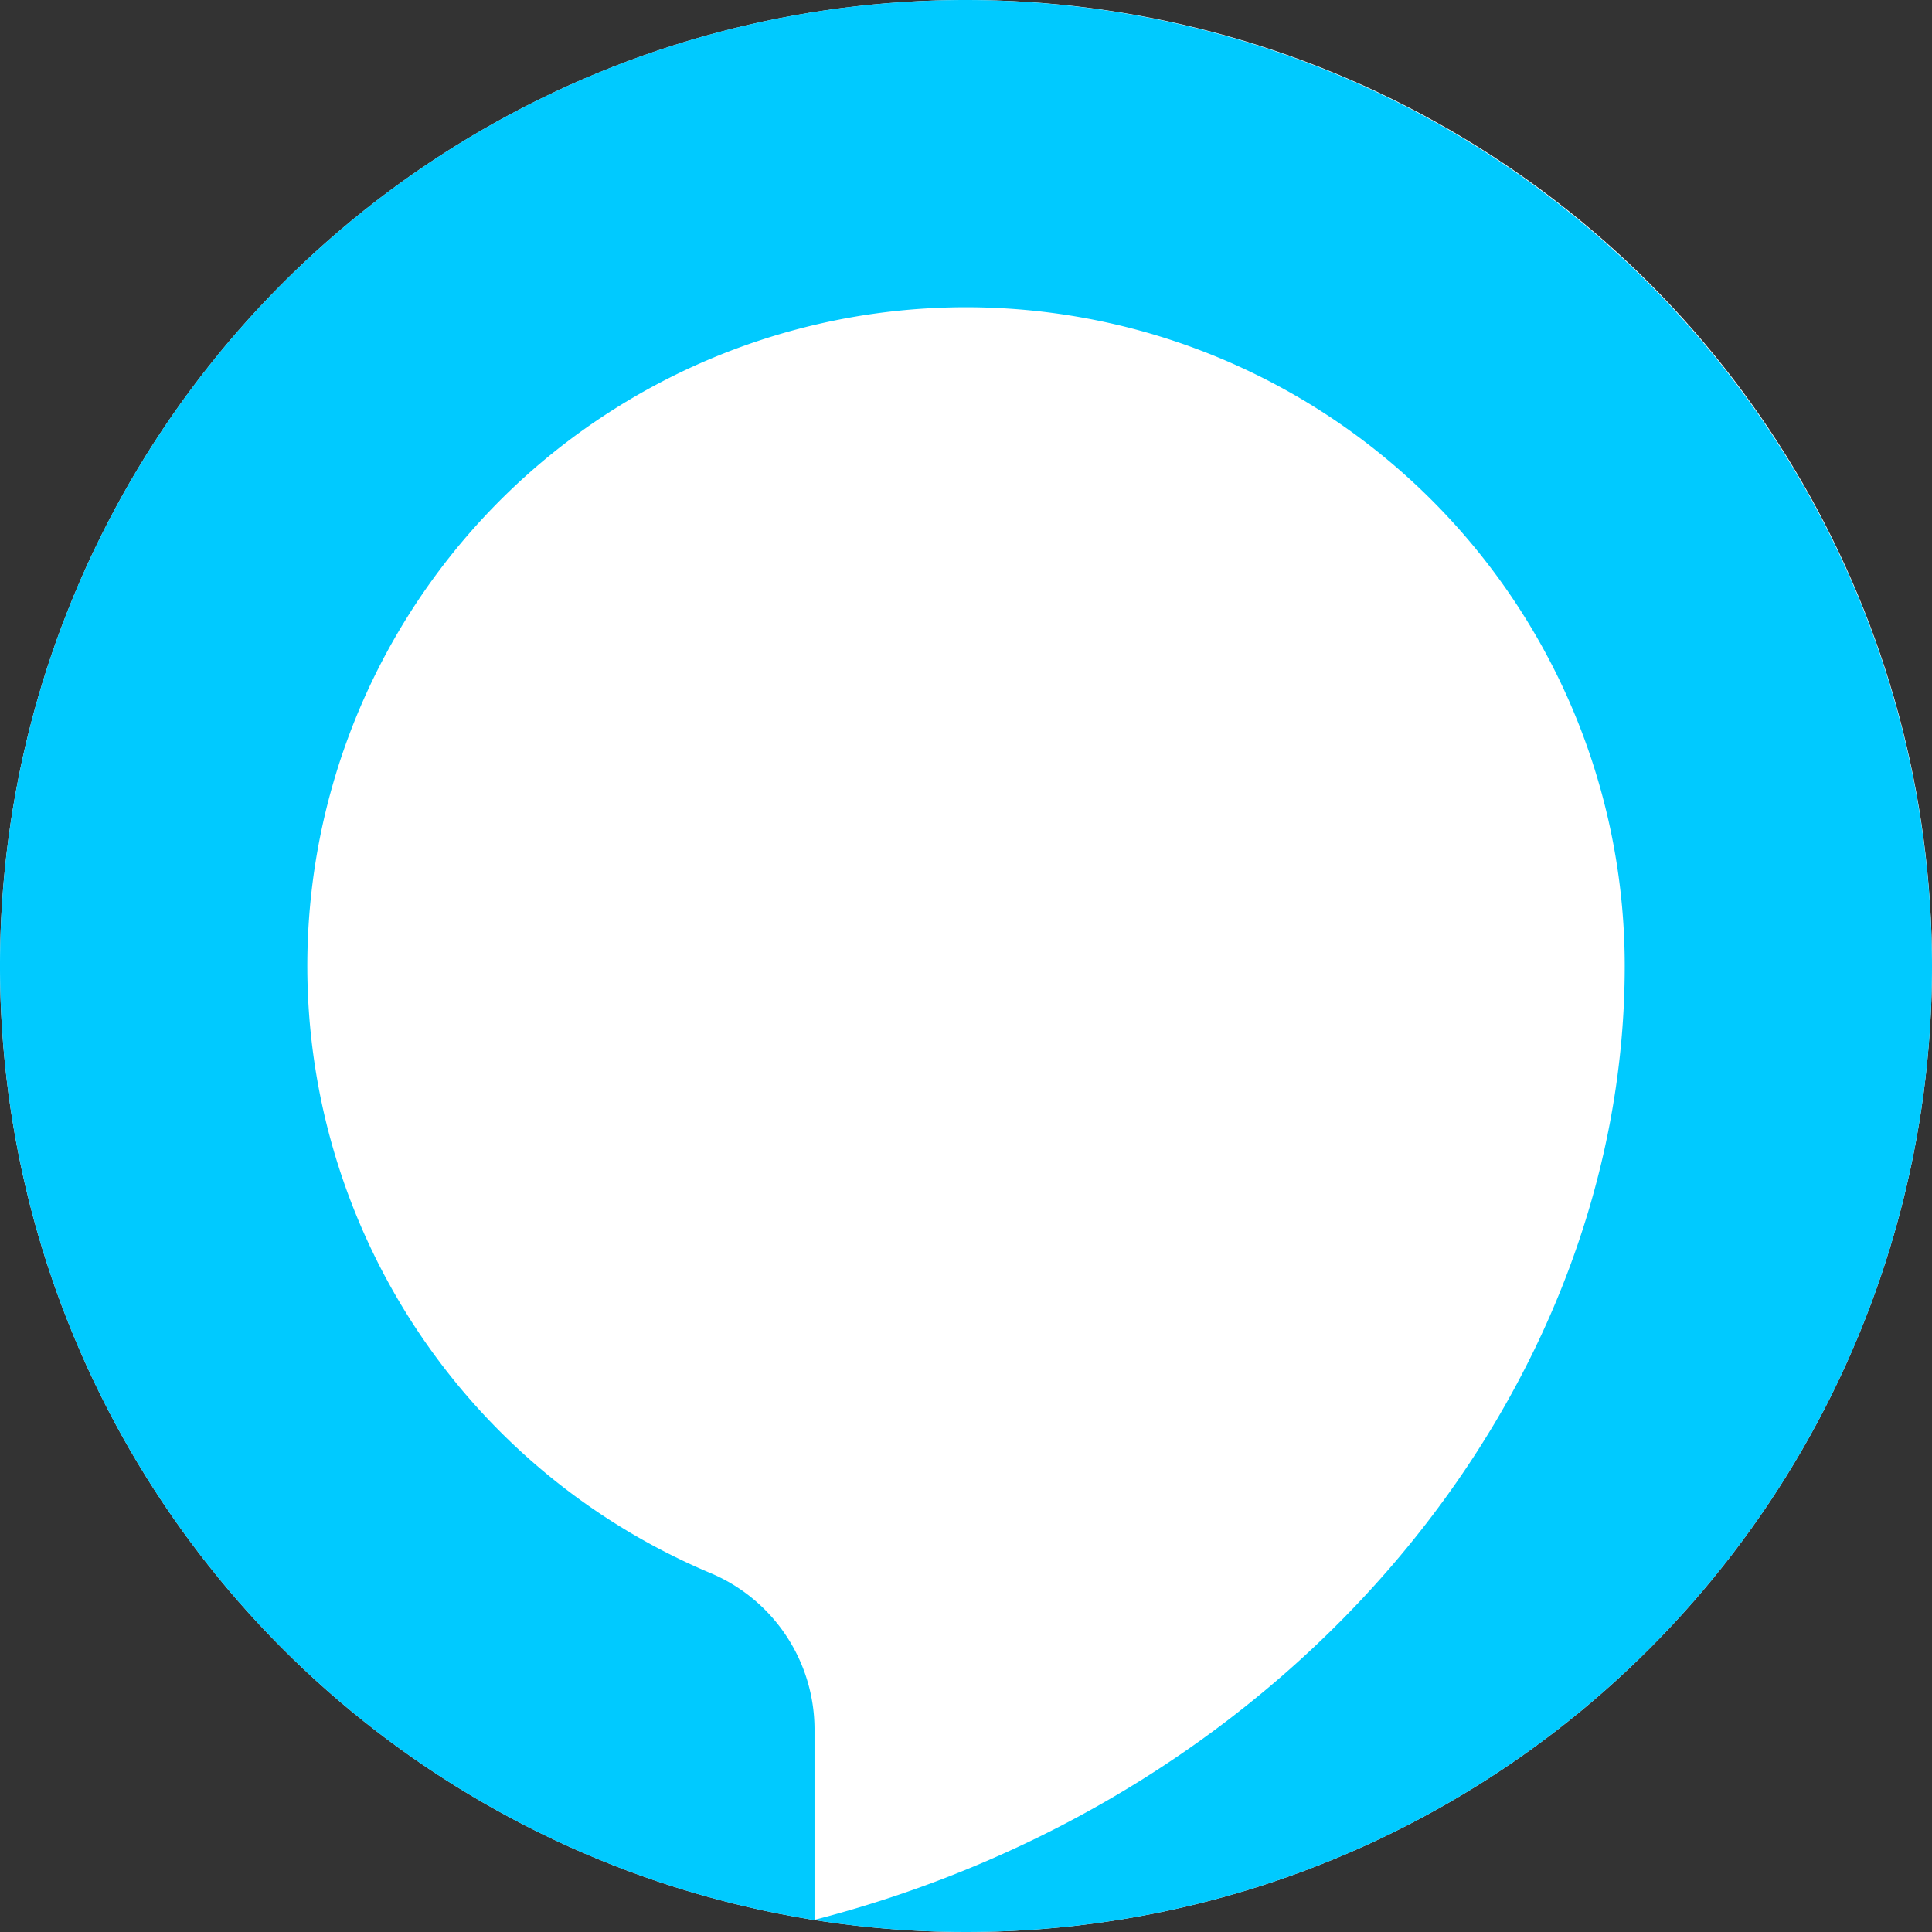
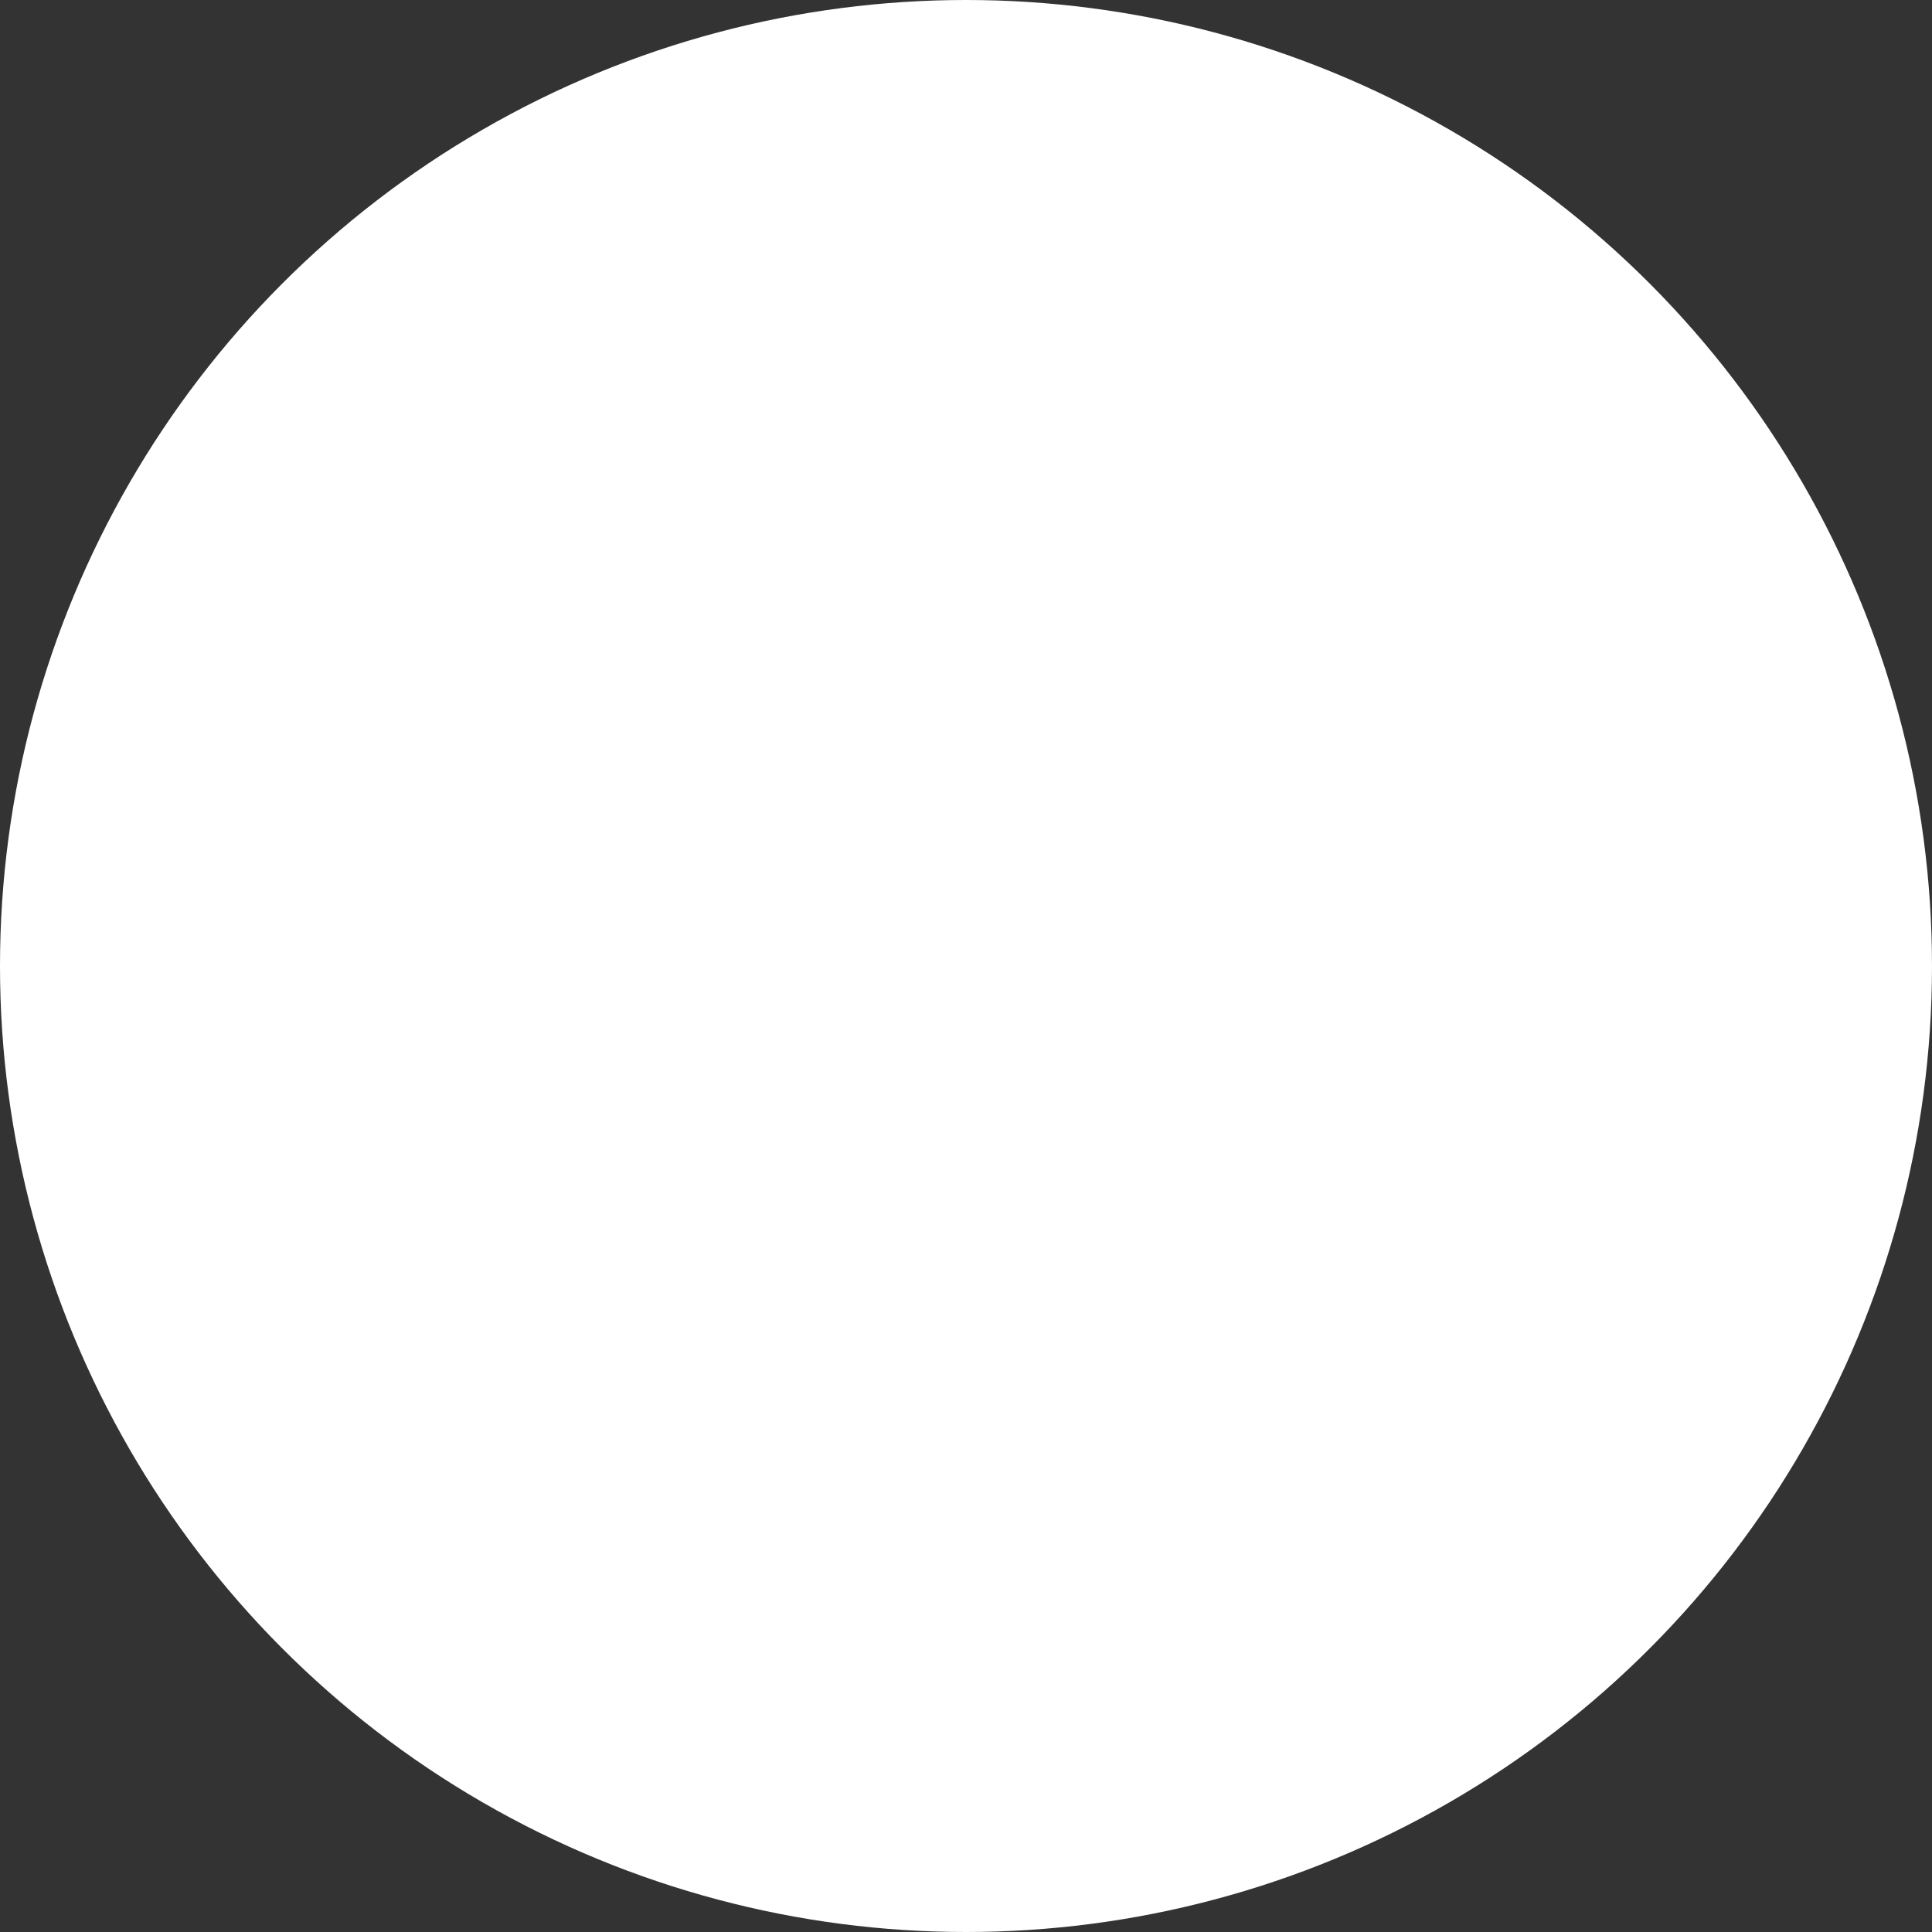
<svg xmlns="http://www.w3.org/2000/svg" width="180" height="180" viewBox="0 0 180 180">
  <rect x="0" y="0" width="180" height="180" fill="#333333" stroke="none" />
  <defs>
    <clipPath id="clip-path">
-       <rect id="Rectangle_2165" data-name="Rectangle 2165" width="180.001" height="180" fill="none" />
-     </clipPath>
+       </clipPath>
  </defs>
  <g id="Icon" transform="translate(-419 -403)">
    <circle id="Ellipse_268" data-name="Ellipse 268" cx="90" cy="90" r="90" transform="translate(419 403)" fill="#fff" />
    <g id="Group_2618" data-name="Group 2618" transform="translate(419 403)">
      <g id="Group_2617" data-name="Group 2617" clip-path="url(#clip-path)">
-         <path id="Path_8191" data-name="Path 8191" d="M90,0a90,90,0,1,0,90,90A90.139,90.139,0,0,0,90,0M75.886,178.868V161.025a15.812,15.812,0,0,0-9.776-14.5A61.37,61.37,0,1,1,151.372,90c0,39.746-30.745,77.327-75.485,88.867" transform="translate(0 0)" fill="#00caff" />
-       </g>
+         </g>
    </g>
  </g>
</svg>